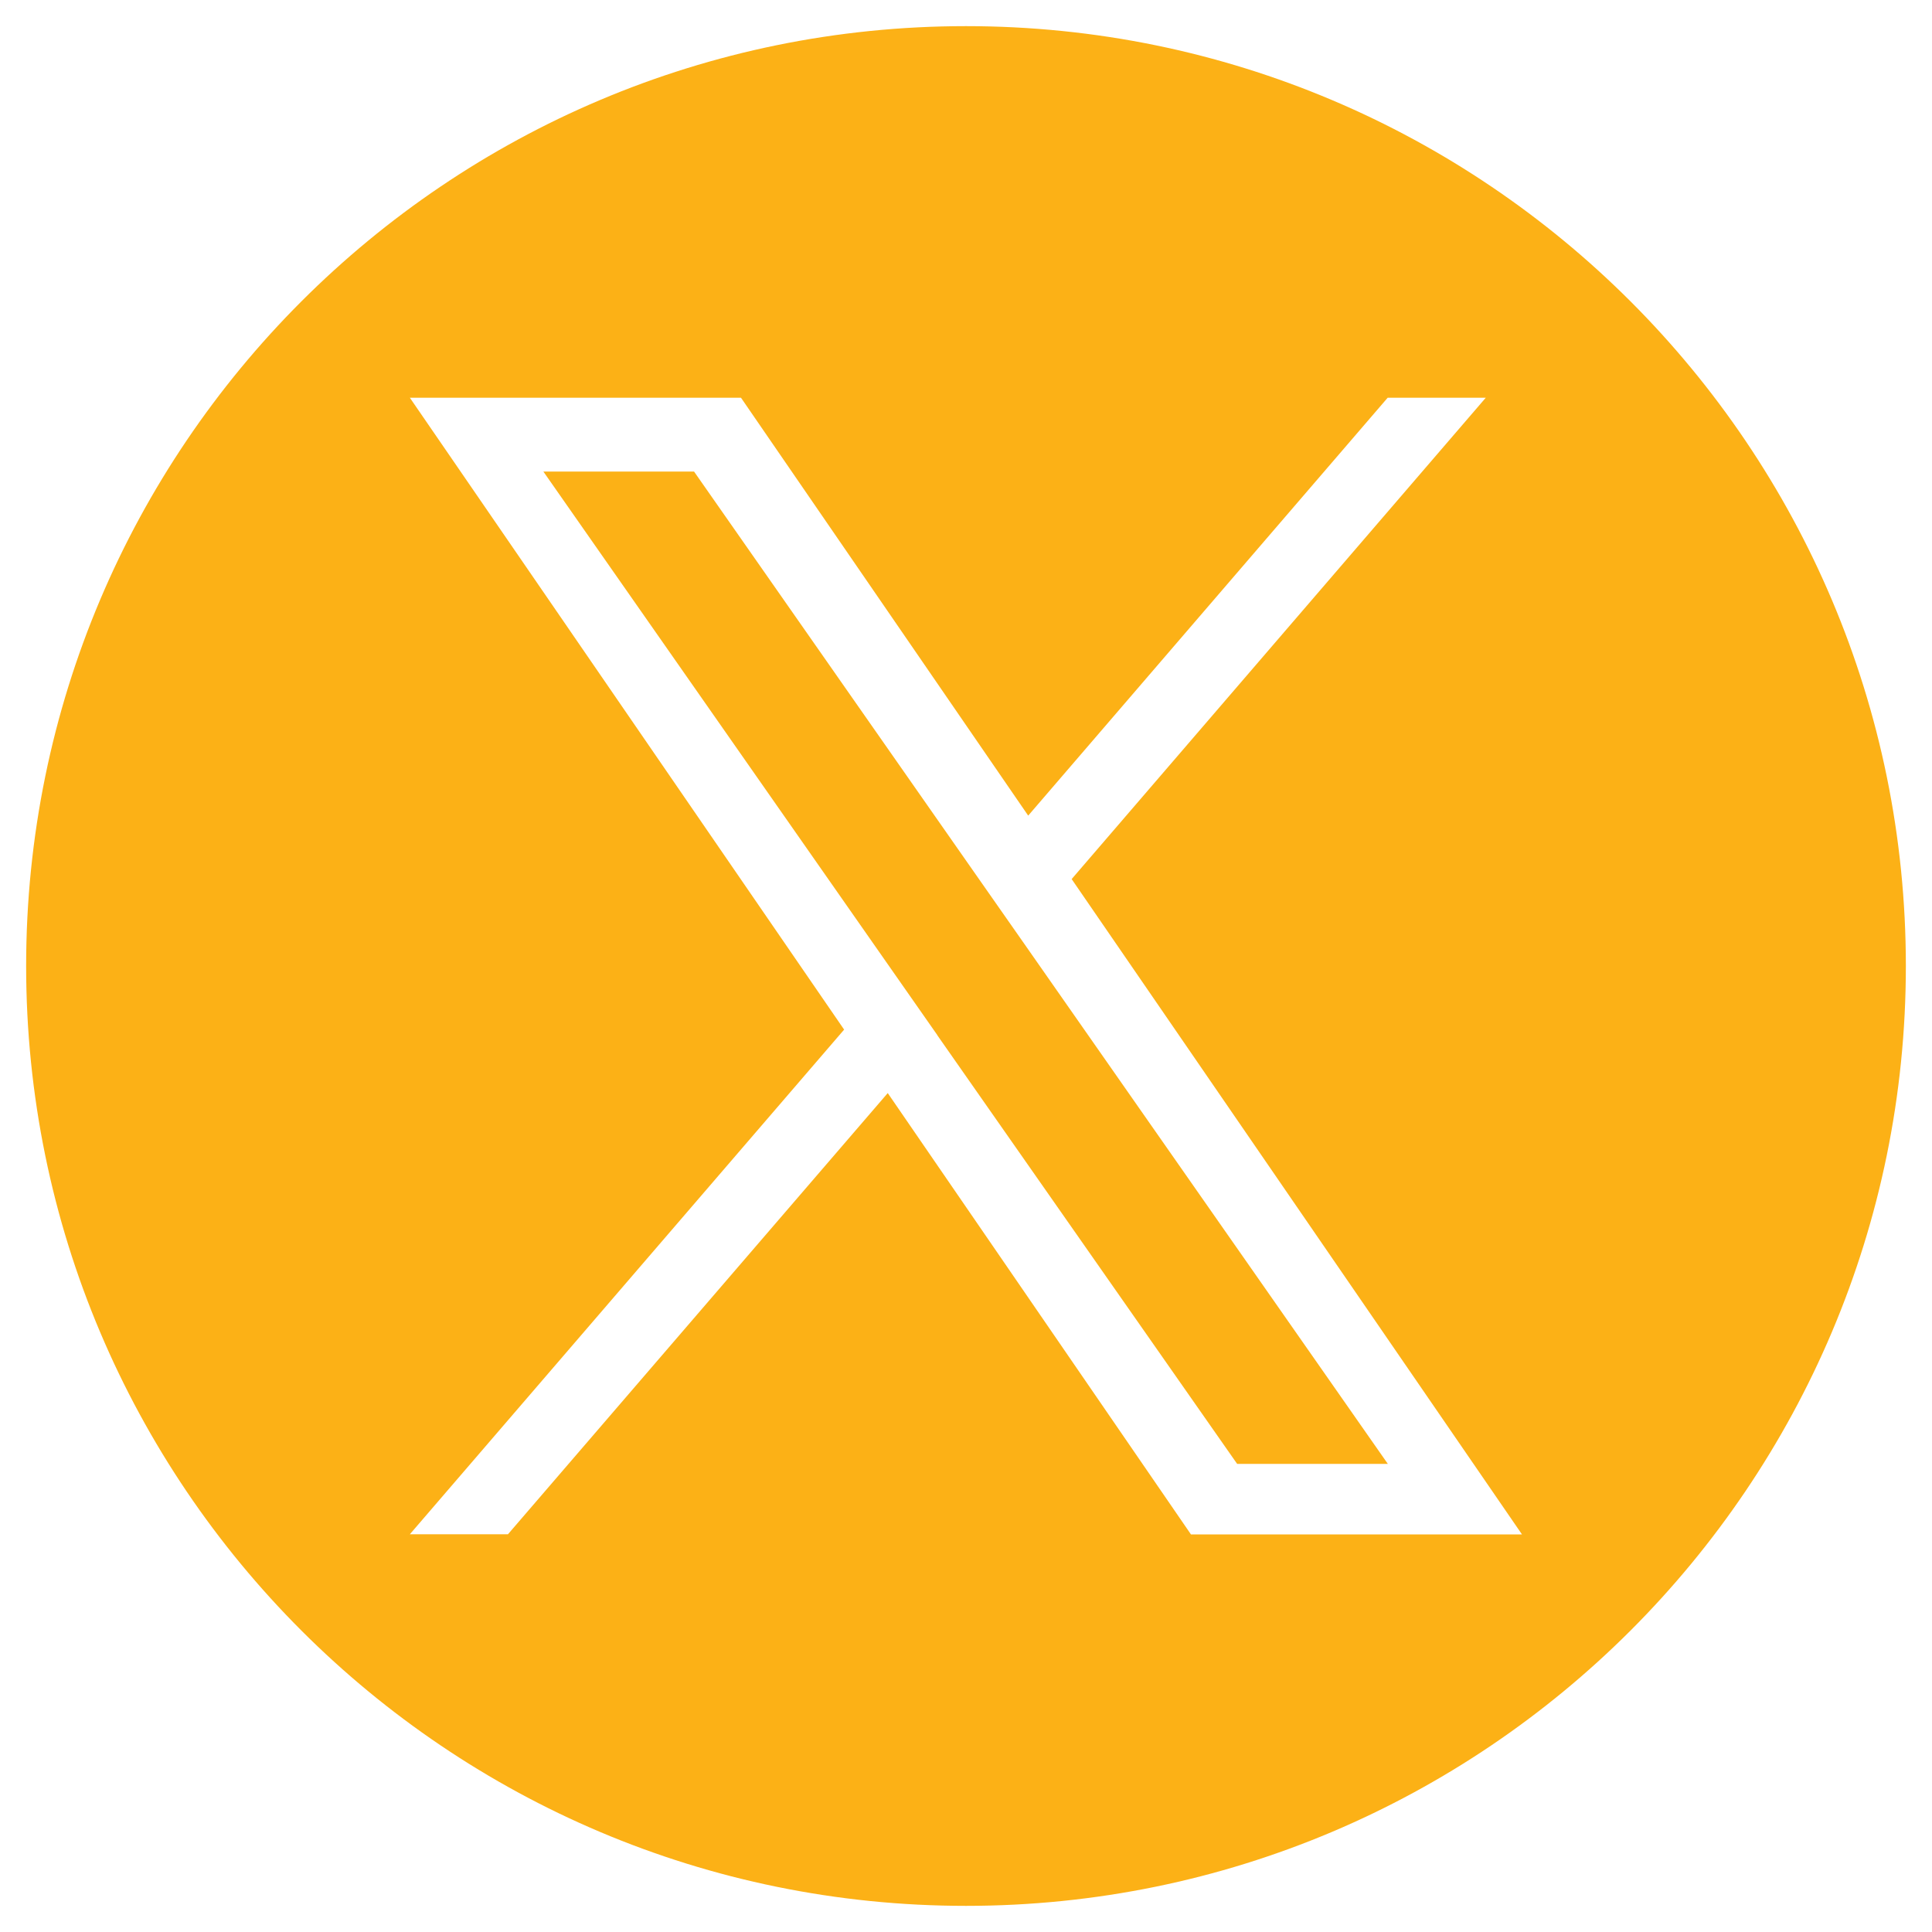
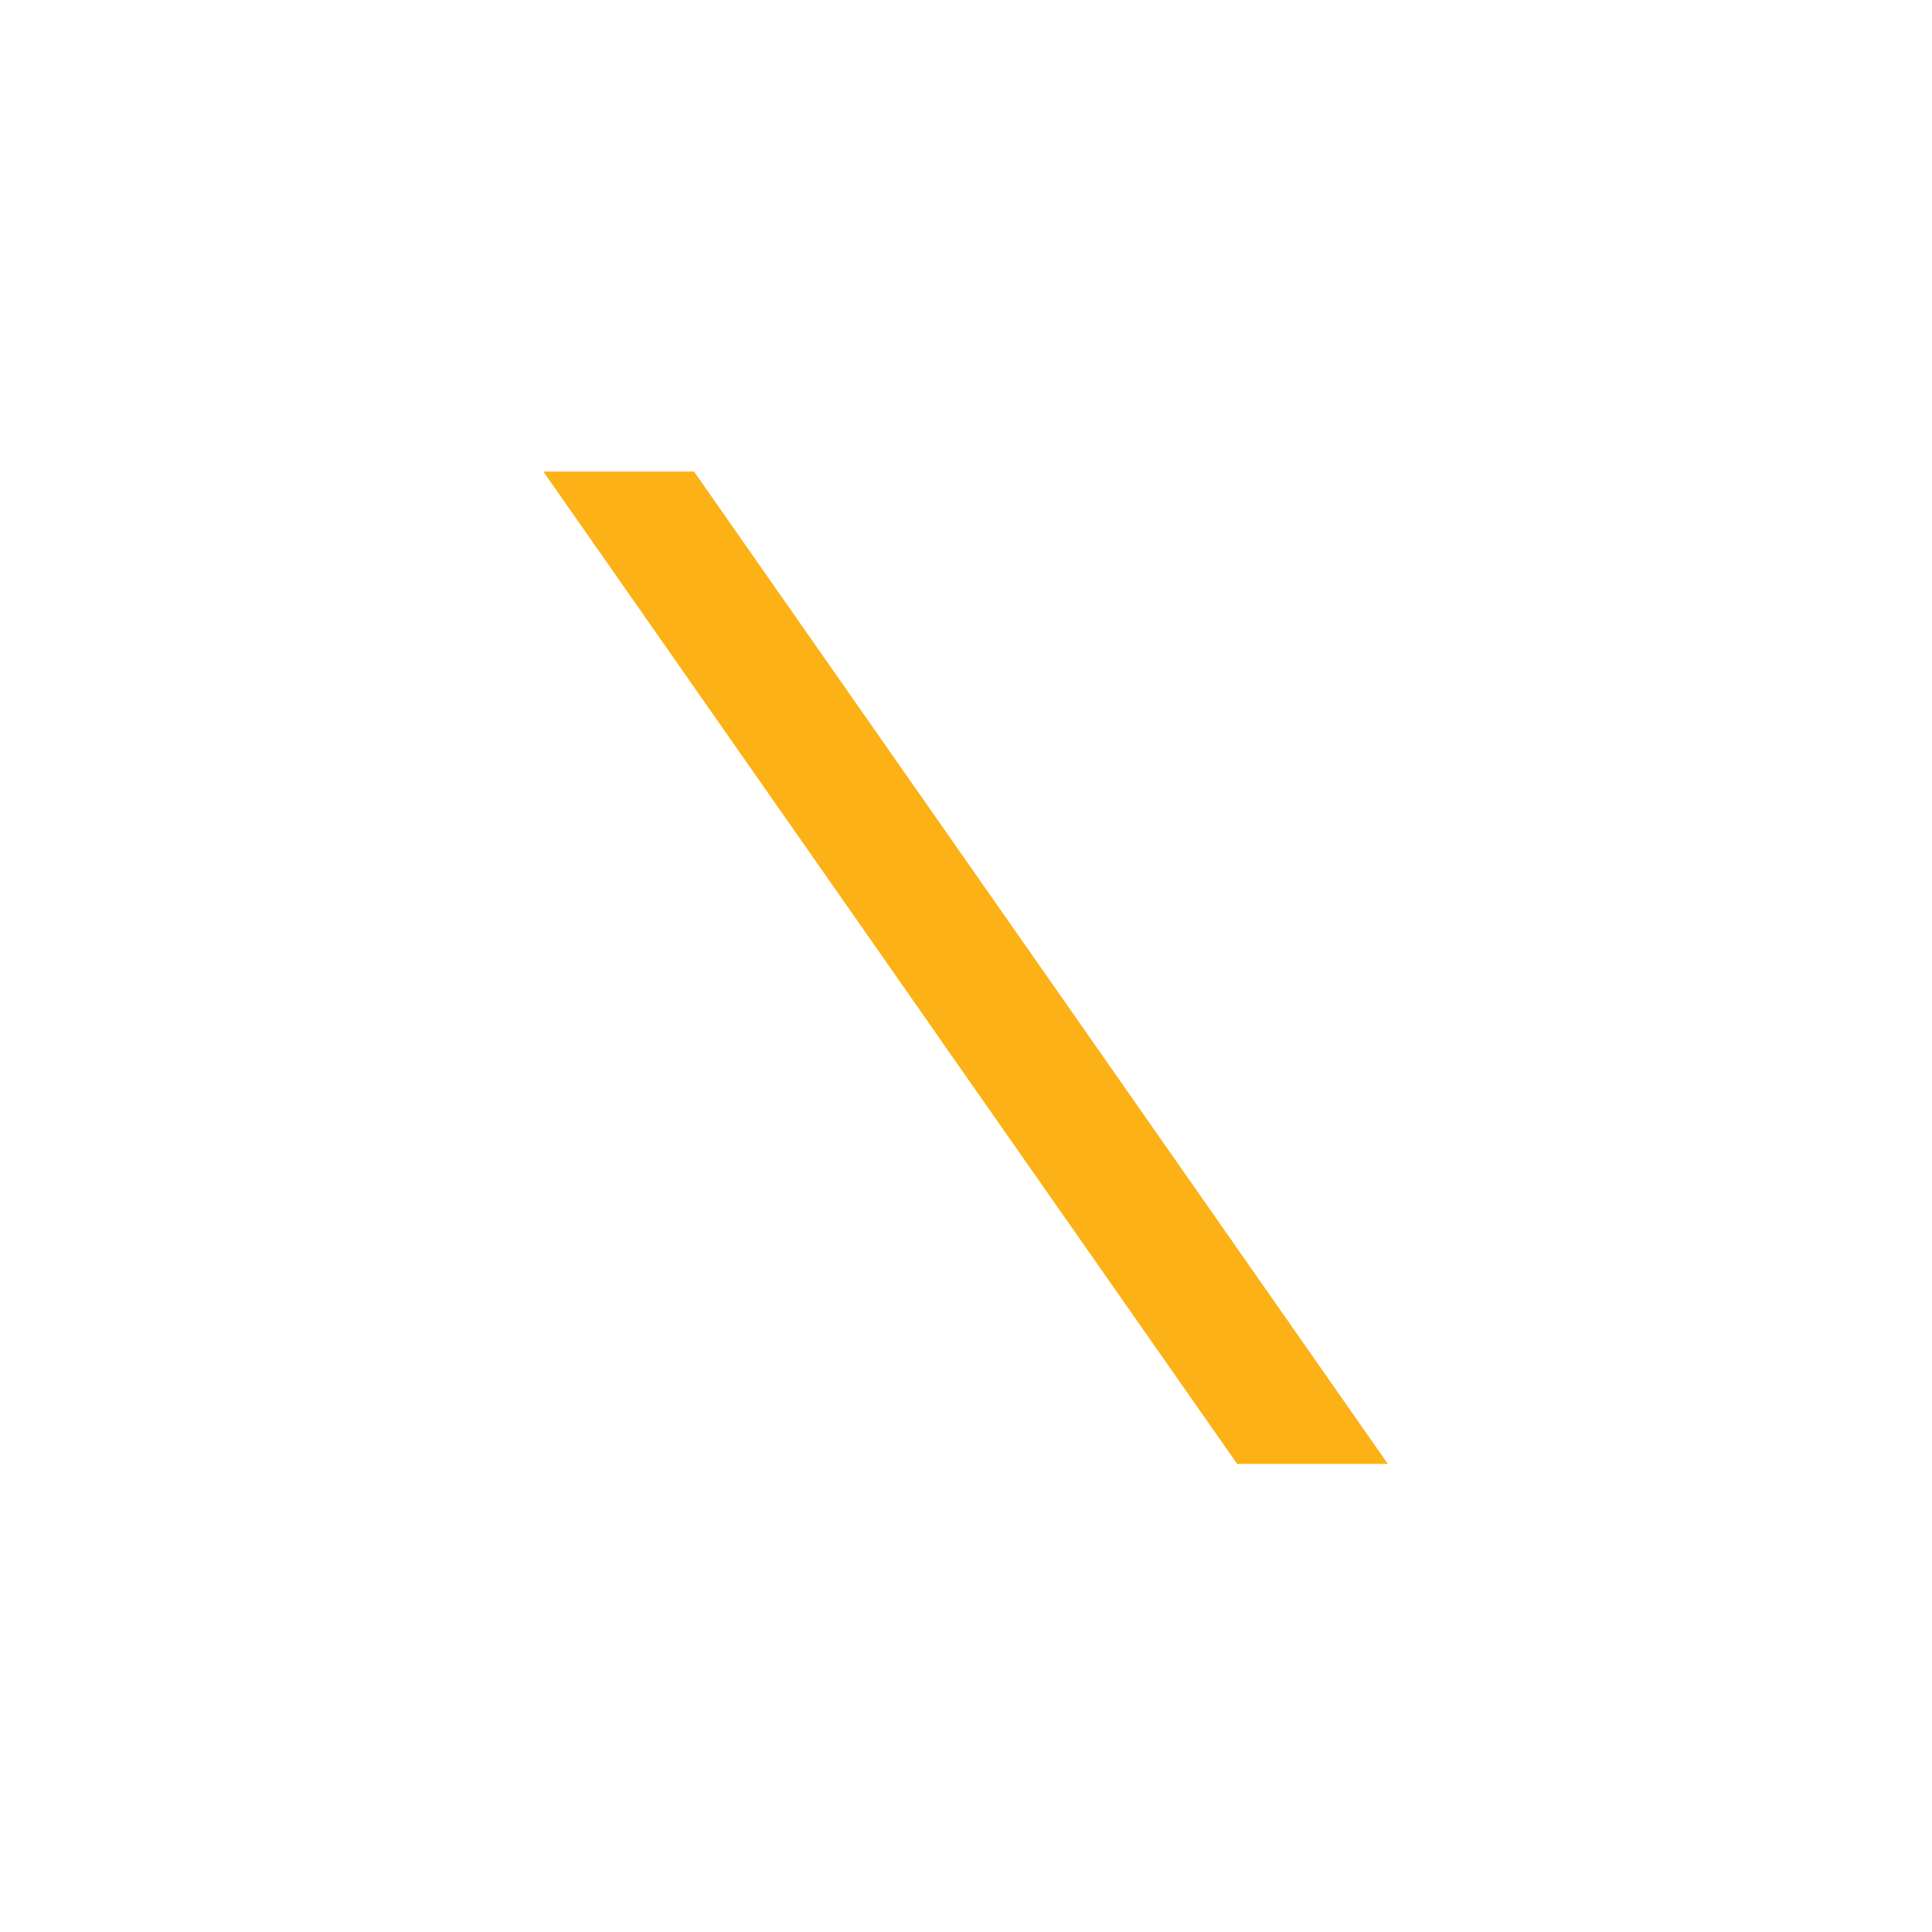
<svg xmlns="http://www.w3.org/2000/svg" width="32px" height="32px" version="1.1" id="Layer_1" viewBox="0 0 1200 1227" style="enable-background:new 0 0 1200 1227;" xml:space="preserve">
  <style type="text/css">
	.st0{fill:#FCB116;}
</style>
  <g>
    <polygon class="st0" points="606.7,556.1 427.3,299.5 331.6,299.5 553.9,617.5 581.8,657.4 581.8,657.5 772.2,929.7 867.9,929.7    634.7,596.1  " />
-     <path class="st0" d="M600,16.6C270.3,16.6,3.1,283.8,3.1,613.5s267.3,596.9,596.9,596.9s596.9-267.3,596.9-596.9   S929.7,16.6,600,16.6z M742.8,974.4L550.3,694.2L309.1,974.4h-62.3l275.8-320.5L246.8,252.6h210.3L639.5,518l228.3-265.4h62.3   l-263,305.7h0l286,416.2H742.8z" />
  </g>
</svg>